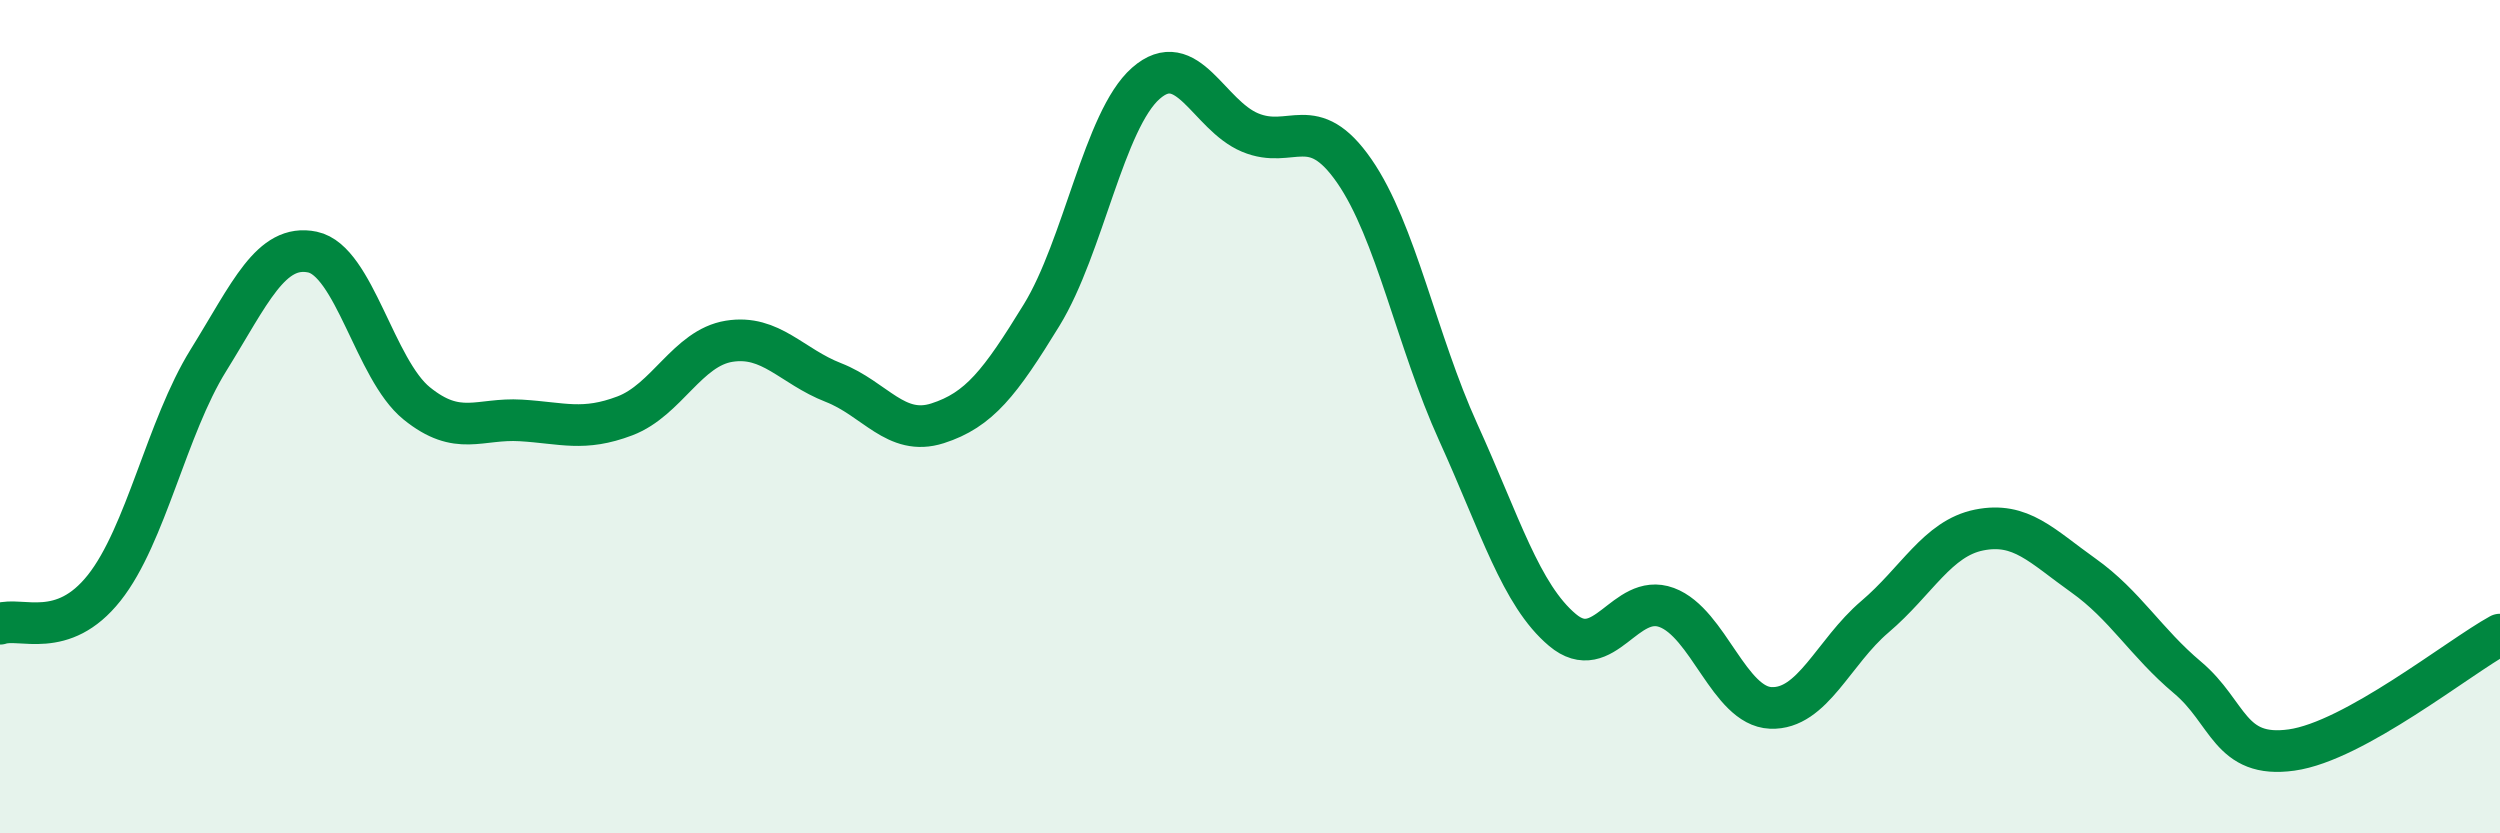
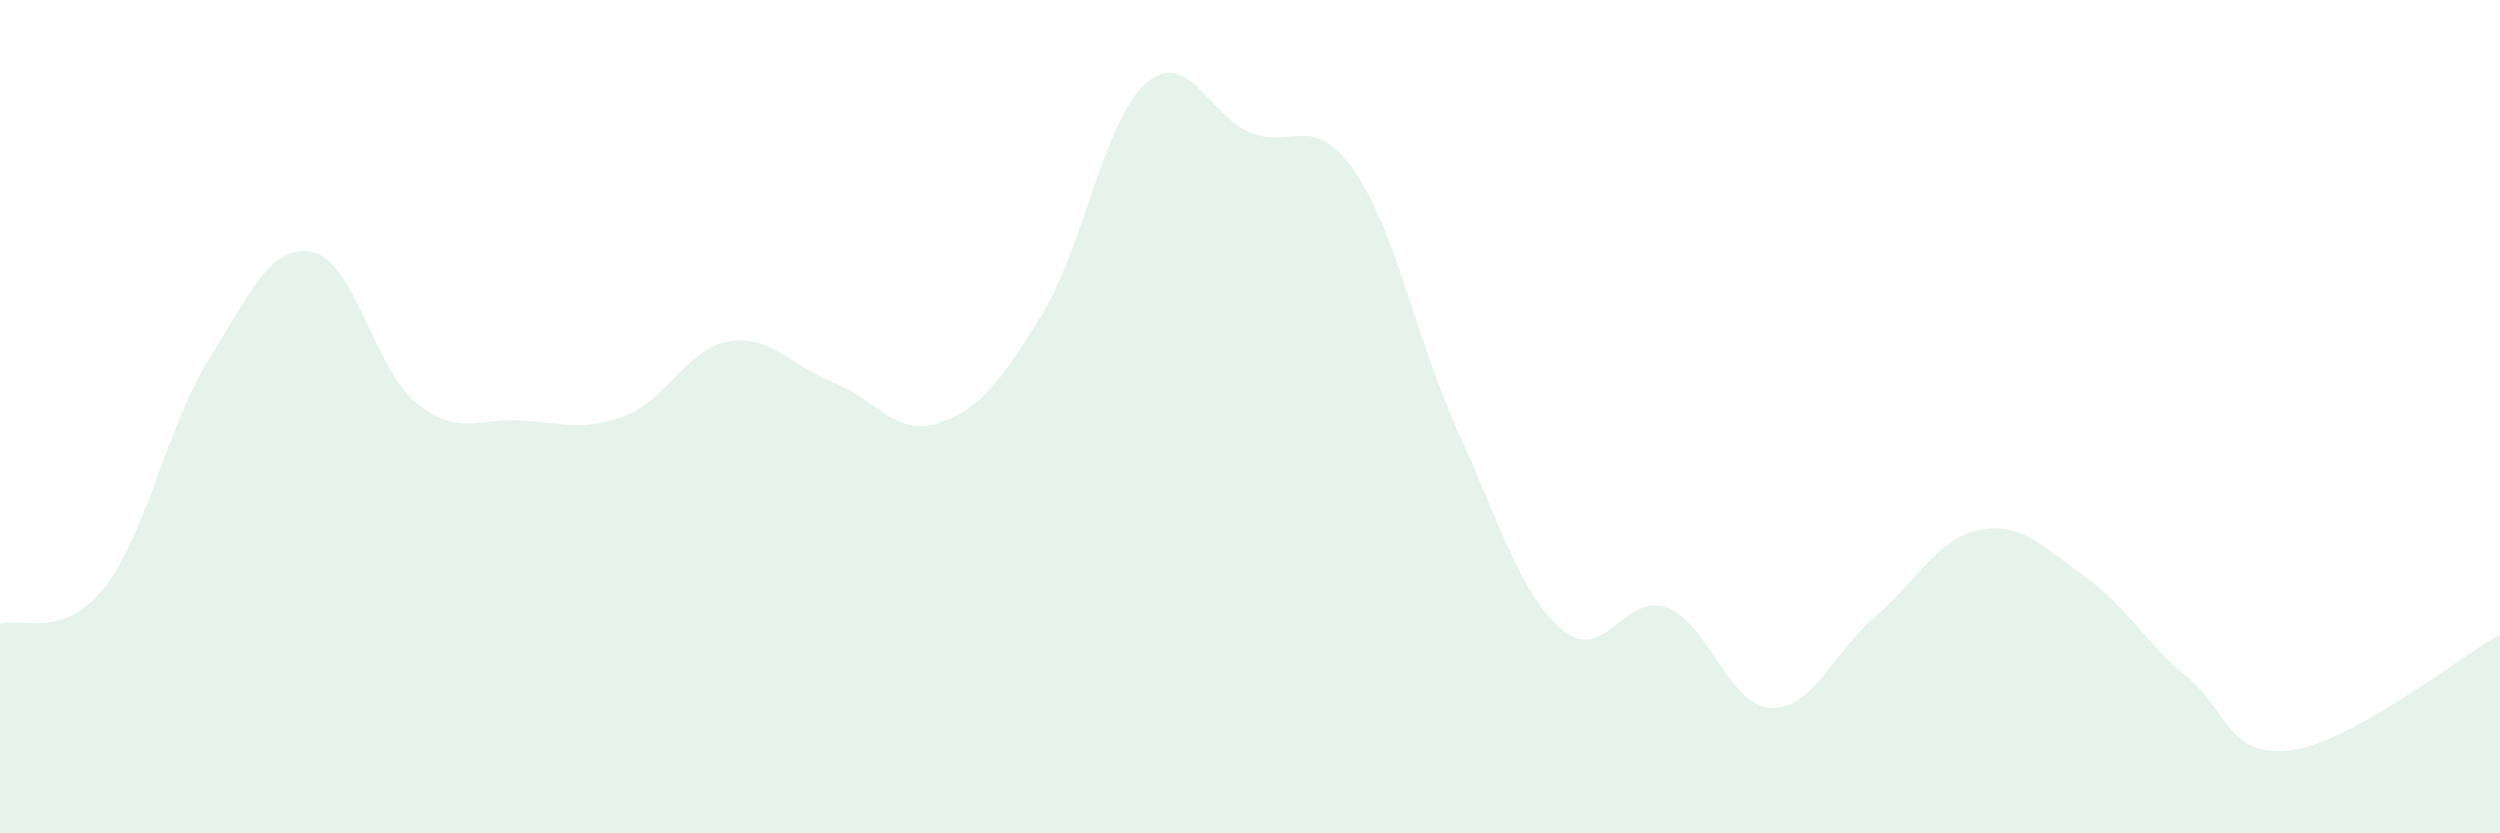
<svg xmlns="http://www.w3.org/2000/svg" width="60" height="20" viewBox="0 0 60 20">
  <path d="M 0,14.97 C 0.5,14.8 1.5,15.37 2.5,14.11 C 3.5,12.85 4,10.26 5,8.65 C 6,7.04 6.5,5.84 7.5,6.05 C 8.5,6.26 9,8.87 10,9.68 C 11,10.49 11.5,10.03 12.5,10.09 C 13.5,10.15 14,10.36 15,9.98 C 16,9.6 16.5,8.35 17.5,8.19 C 18.5,8.03 19,8.79 20,9.18 C 21,9.57 21.5,10.48 22.5,10.16 C 23.5,9.84 24,9.19 25,7.56 C 26,5.93 26.5,2.88 27.5,2 C 28.5,1.12 29,2.76 30,3.18 C 31,3.6 31.5,2.66 32.5,4.1 C 33.5,5.54 34,8.18 35,10.38 C 36,12.58 36.5,14.28 37.5,15.12 C 38.5,15.96 39,14.21 40,14.58 C 41,14.95 41.5,16.95 42.5,16.99 C 43.5,17.03 44,15.65 45,14.8 C 46,13.95 46.5,12.92 47.5,12.72 C 48.5,12.52 49,13.1 50,13.81 C 51,14.52 51.5,15.42 52.5,16.26 C 53.5,17.1 53.5,18.21 55,18 C 56.5,17.79 59,15.78 60,15.23L60 20L0 20Z" fill="#008740" opacity="0.1" stroke-linecap="round" stroke-linejoin="round" />
-   <path d="M 0,14.97 C 0.5,14.8 1.5,15.37 2.5,14.11 C 3.5,12.85 4,10.26 5,8.65 C 6,7.04 6.5,5.84 7.5,6.05 C 8.5,6.26 9,8.87 10,9.68 C 11,10.49 11.5,10.03 12.5,10.09 C 13.5,10.15 14,10.36 15,9.98 C 16,9.6 16.5,8.35 17.5,8.19 C 18.5,8.03 19,8.79 20,9.18 C 21,9.57 21.5,10.48 22.5,10.16 C 23.5,9.84 24,9.19 25,7.56 C 26,5.93 26.5,2.88 27.5,2 C 28.5,1.12 29,2.76 30,3.18 C 31,3.6 31.5,2.66 32.5,4.1 C 33.5,5.54 34,8.18 35,10.38 C 36,12.58 36.5,14.28 37.5,15.12 C 38.5,15.96 39,14.21 40,14.58 C 41,14.95 41.5,16.95 42.5,16.99 C 43.5,17.03 44,15.65 45,14.8 C 46,13.95 46.5,12.92 47.5,12.72 C 48.5,12.52 49,13.1 50,13.81 C 51,14.52 51.5,15.42 52.5,16.26 C 53.5,17.1 53.5,18.21 55,18 C 56.5,17.79 59,15.78 60,15.23" stroke="#008740" stroke-width="1" fill="none" stroke-linecap="round" stroke-linejoin="round" />
</svg>